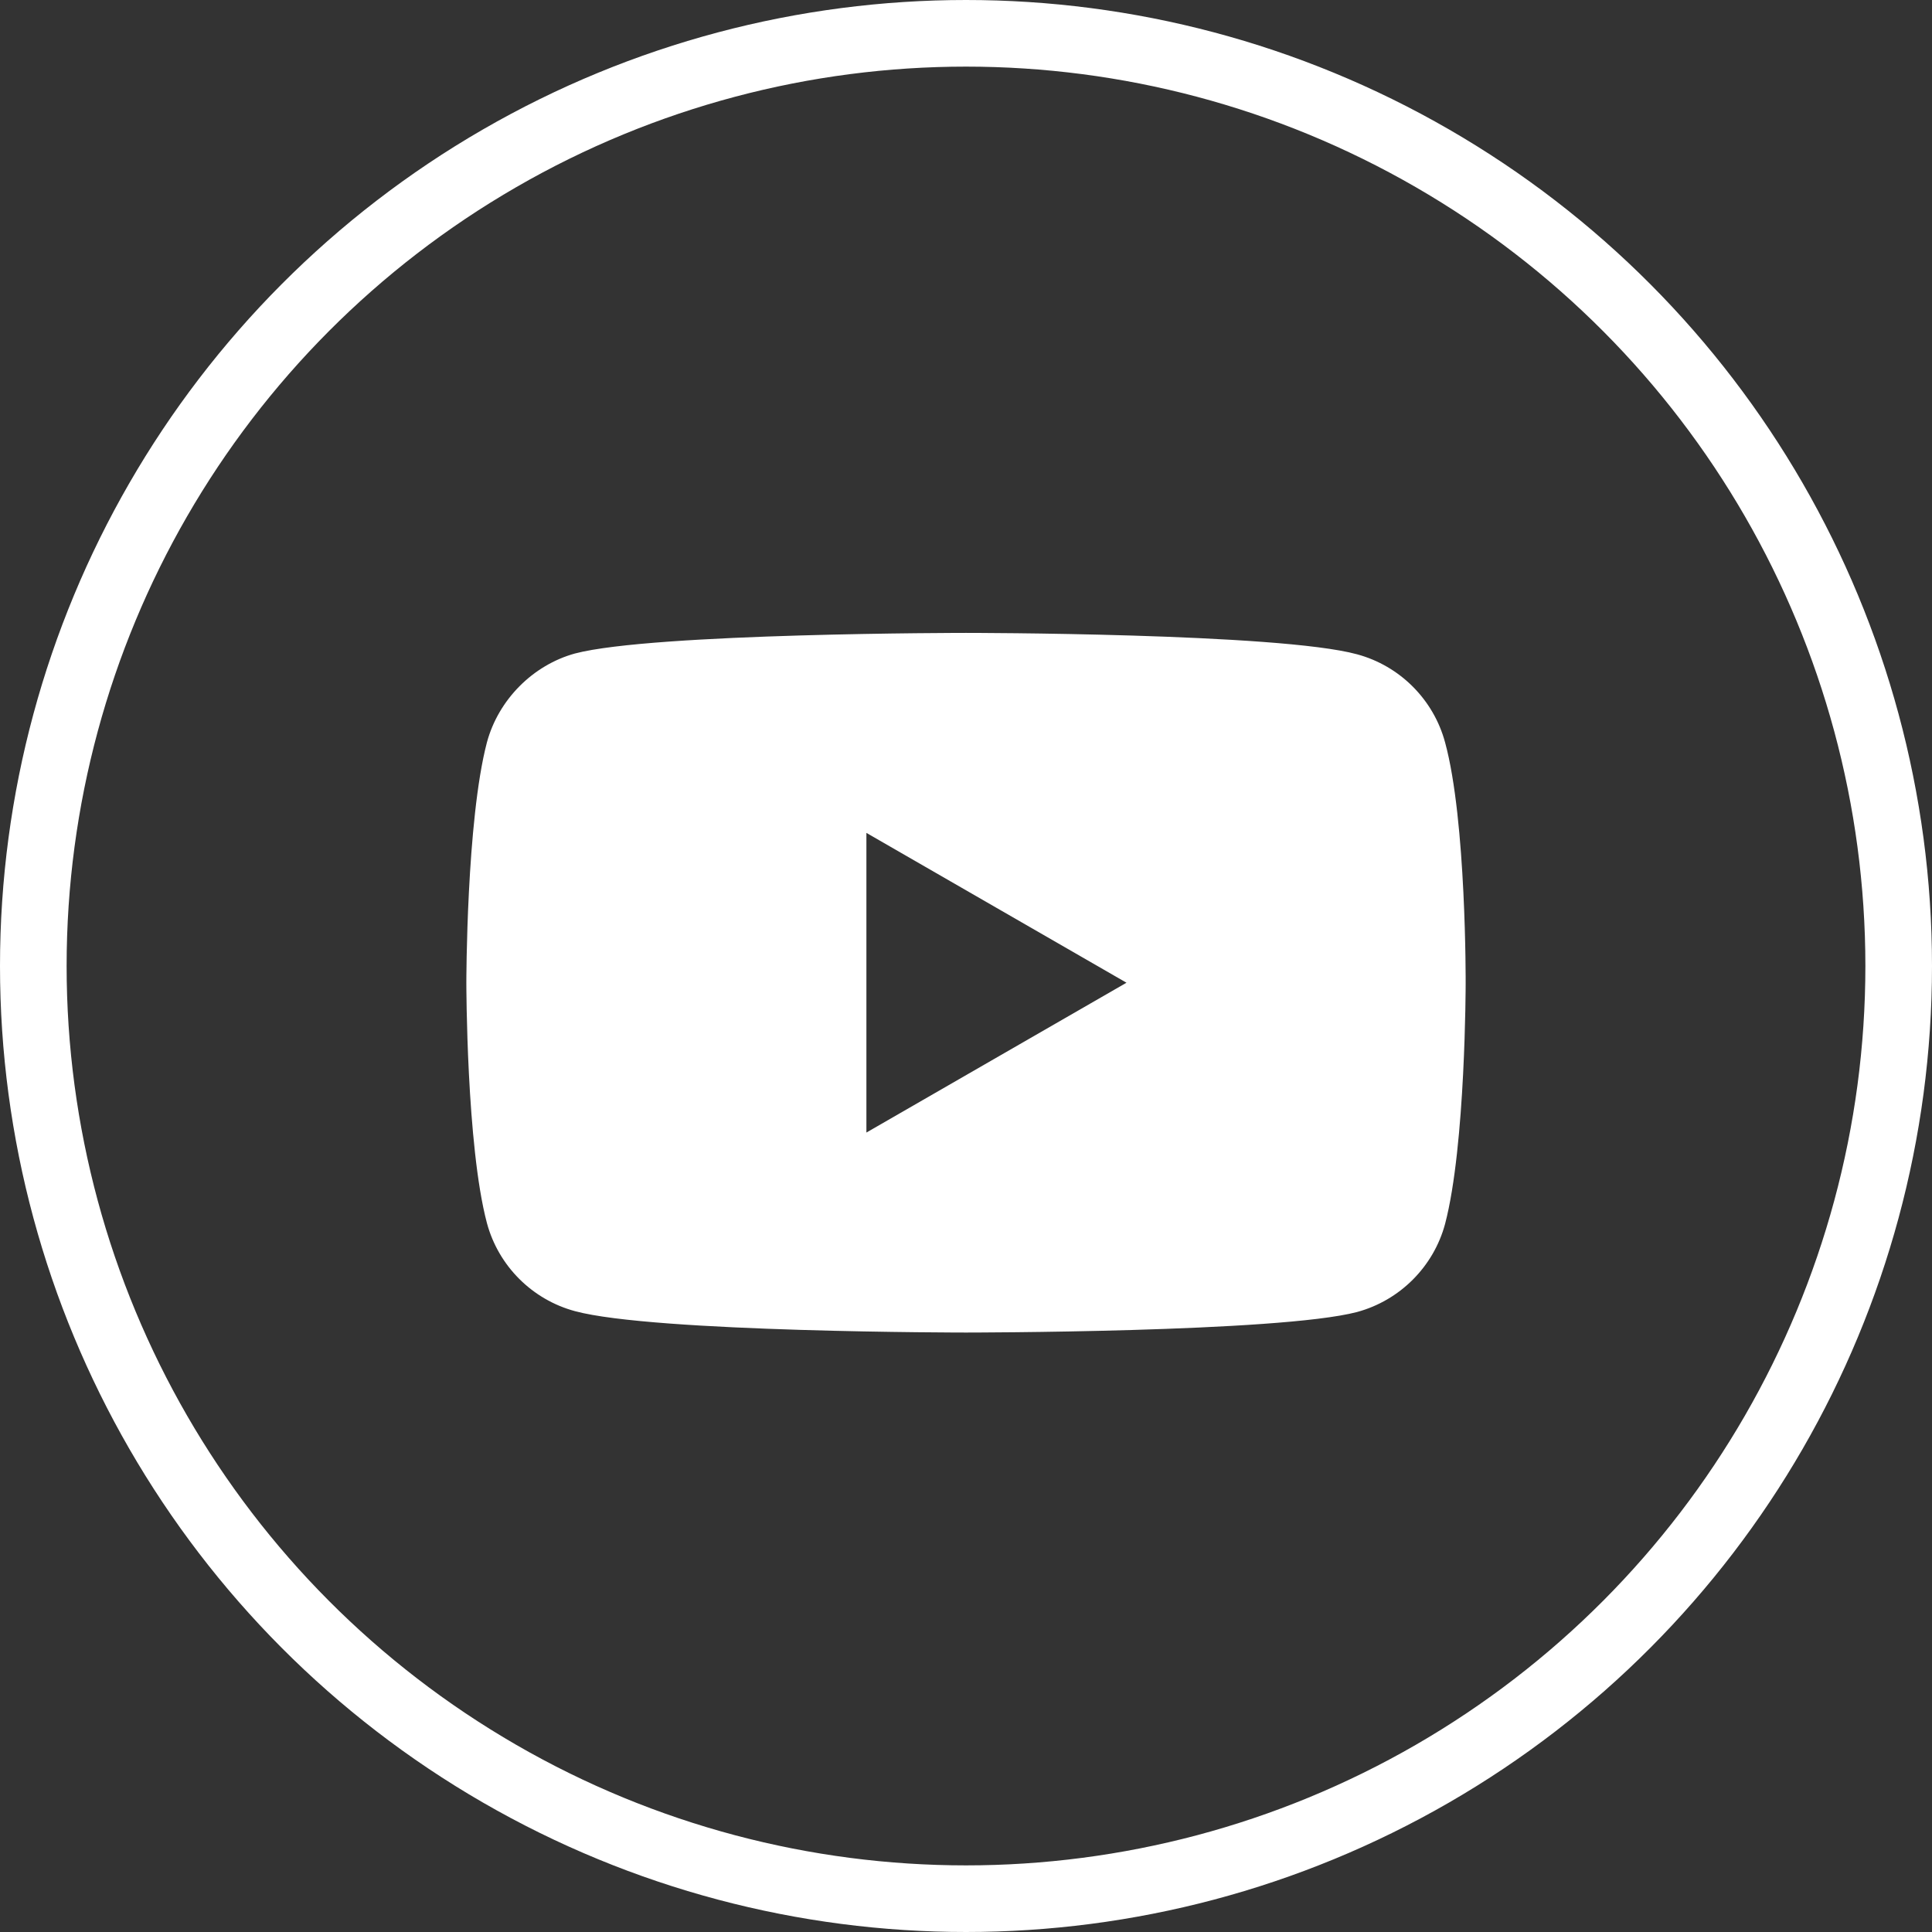
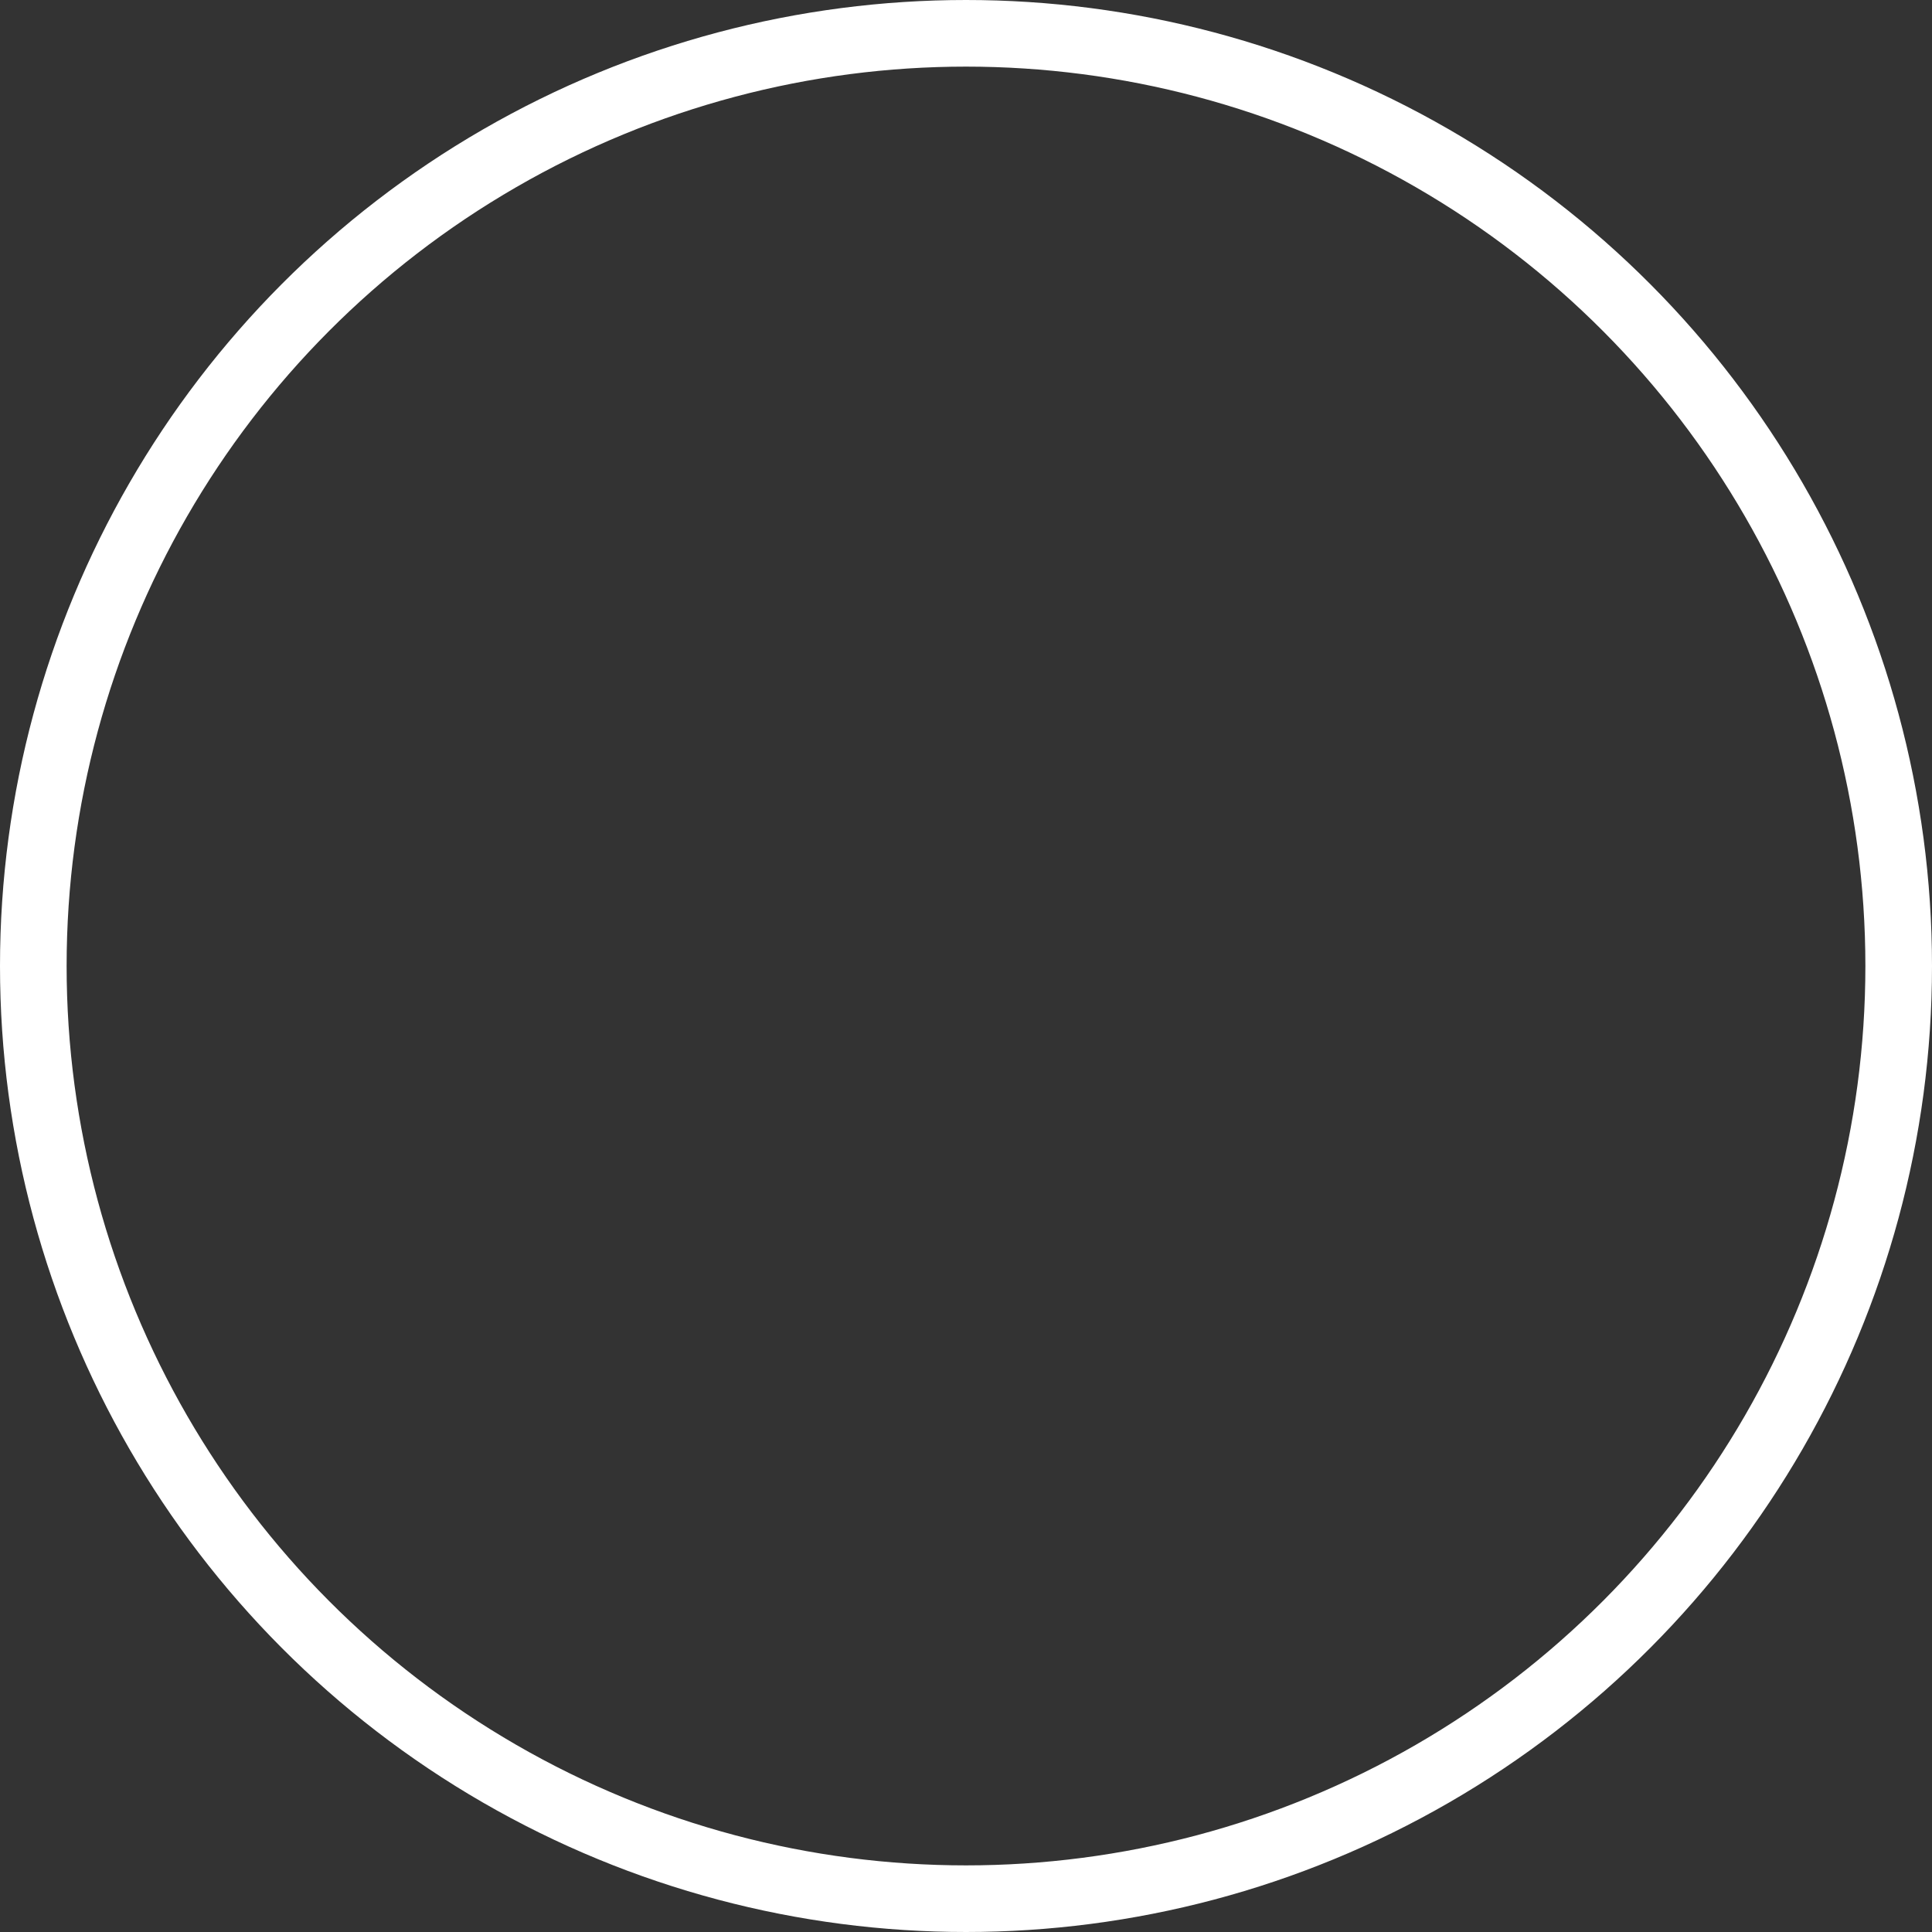
<svg xmlns="http://www.w3.org/2000/svg" width="29" height="29" viewBox="0 0 29 29" fill="none">
  <rect x="0" y="0" width="29" height="29" fill="#333333" stroke="none" />
-   <path fill-rule="evenodd" clip-rule="evenodd" d="M20.369 9.821C21.012 9.994 21.518 10.501 21.691 11.143C22.012 12.317 22 14.764 22 14.764C22 14.764 22 17.198 21.691 18.372C21.518 19.014 21.012 19.52 20.369 19.694C19.195 20.002 14.5 20.002 14.5 20.002C14.5 20.002 9.817 20.002 8.631 19.681C7.988 19.508 7.482 19.002 7.309 18.359C7 17.198 7 14.751 7 14.751C7 14.751 7 12.317 7.309 11.143C7.482 10.501 8.001 9.982 8.631 9.809C9.805 9.5 14.5 9.5 14.5 9.5C14.5 9.5 19.195 9.5 20.369 9.821ZM16.909 14.751L13.005 17V12.502L16.909 14.751Z" fill="white" />
  <circle cx="14.5" cy="14.5" r="14" stroke="white" />
</svg>